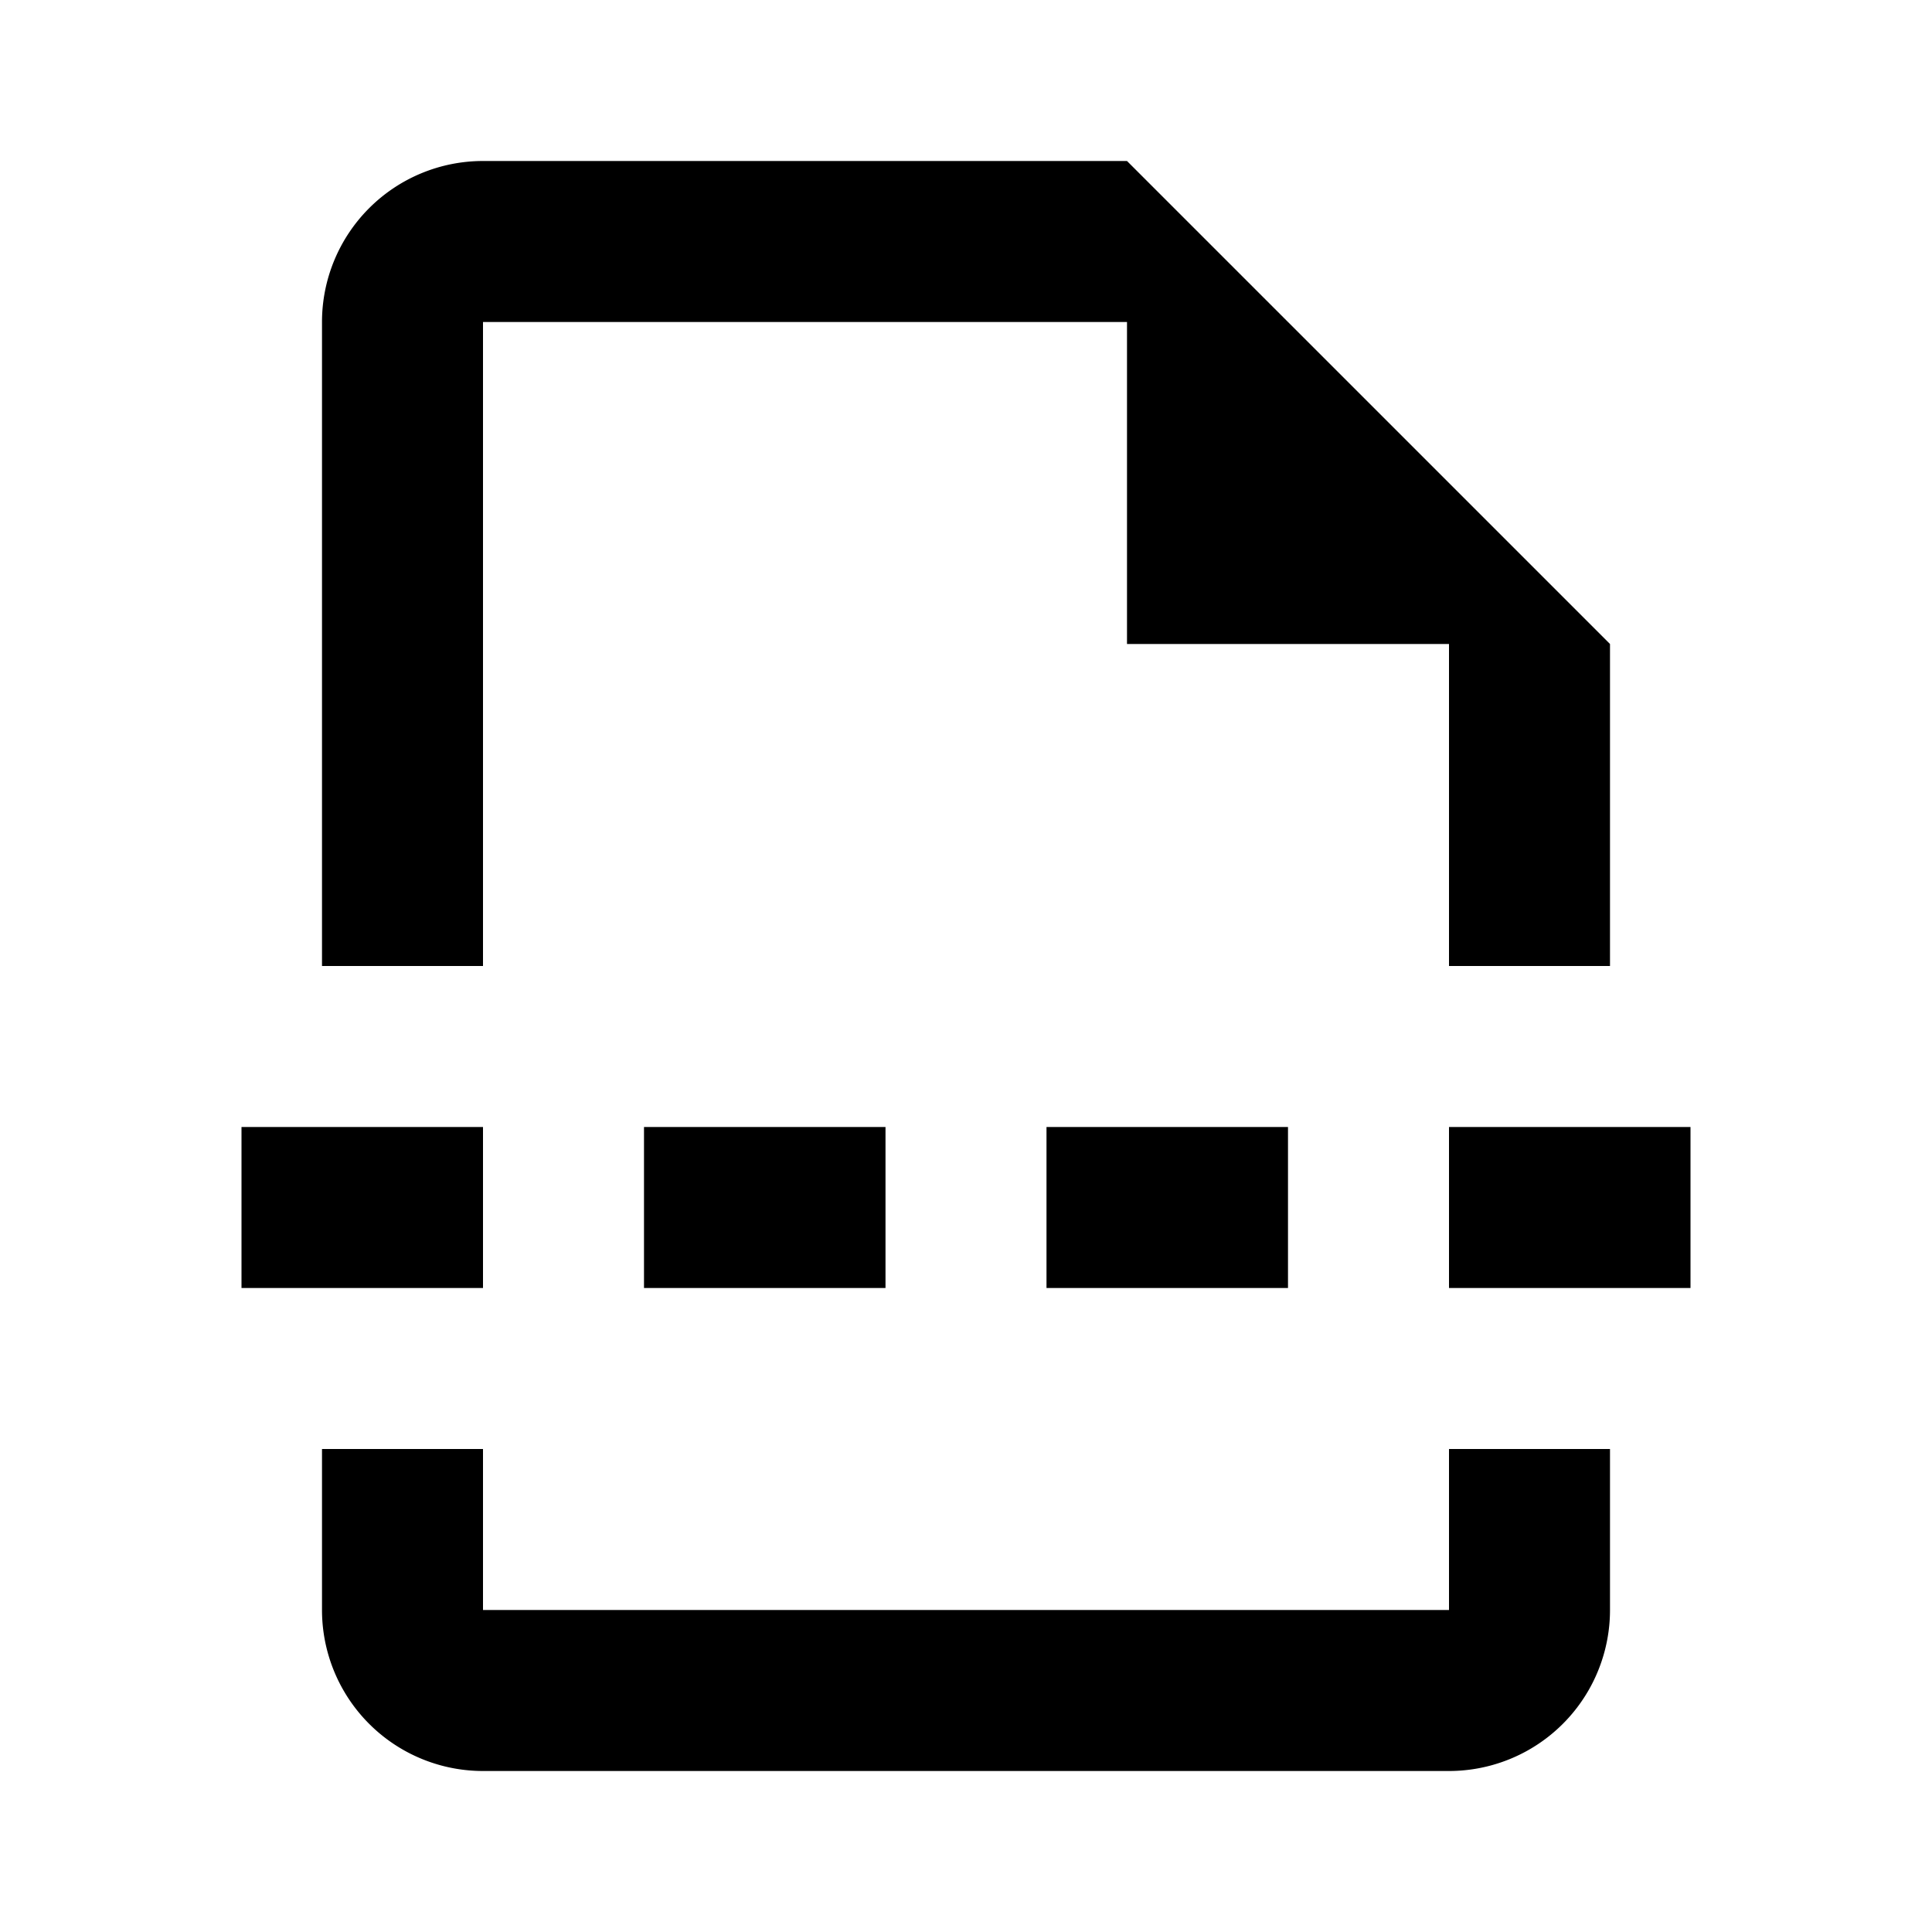
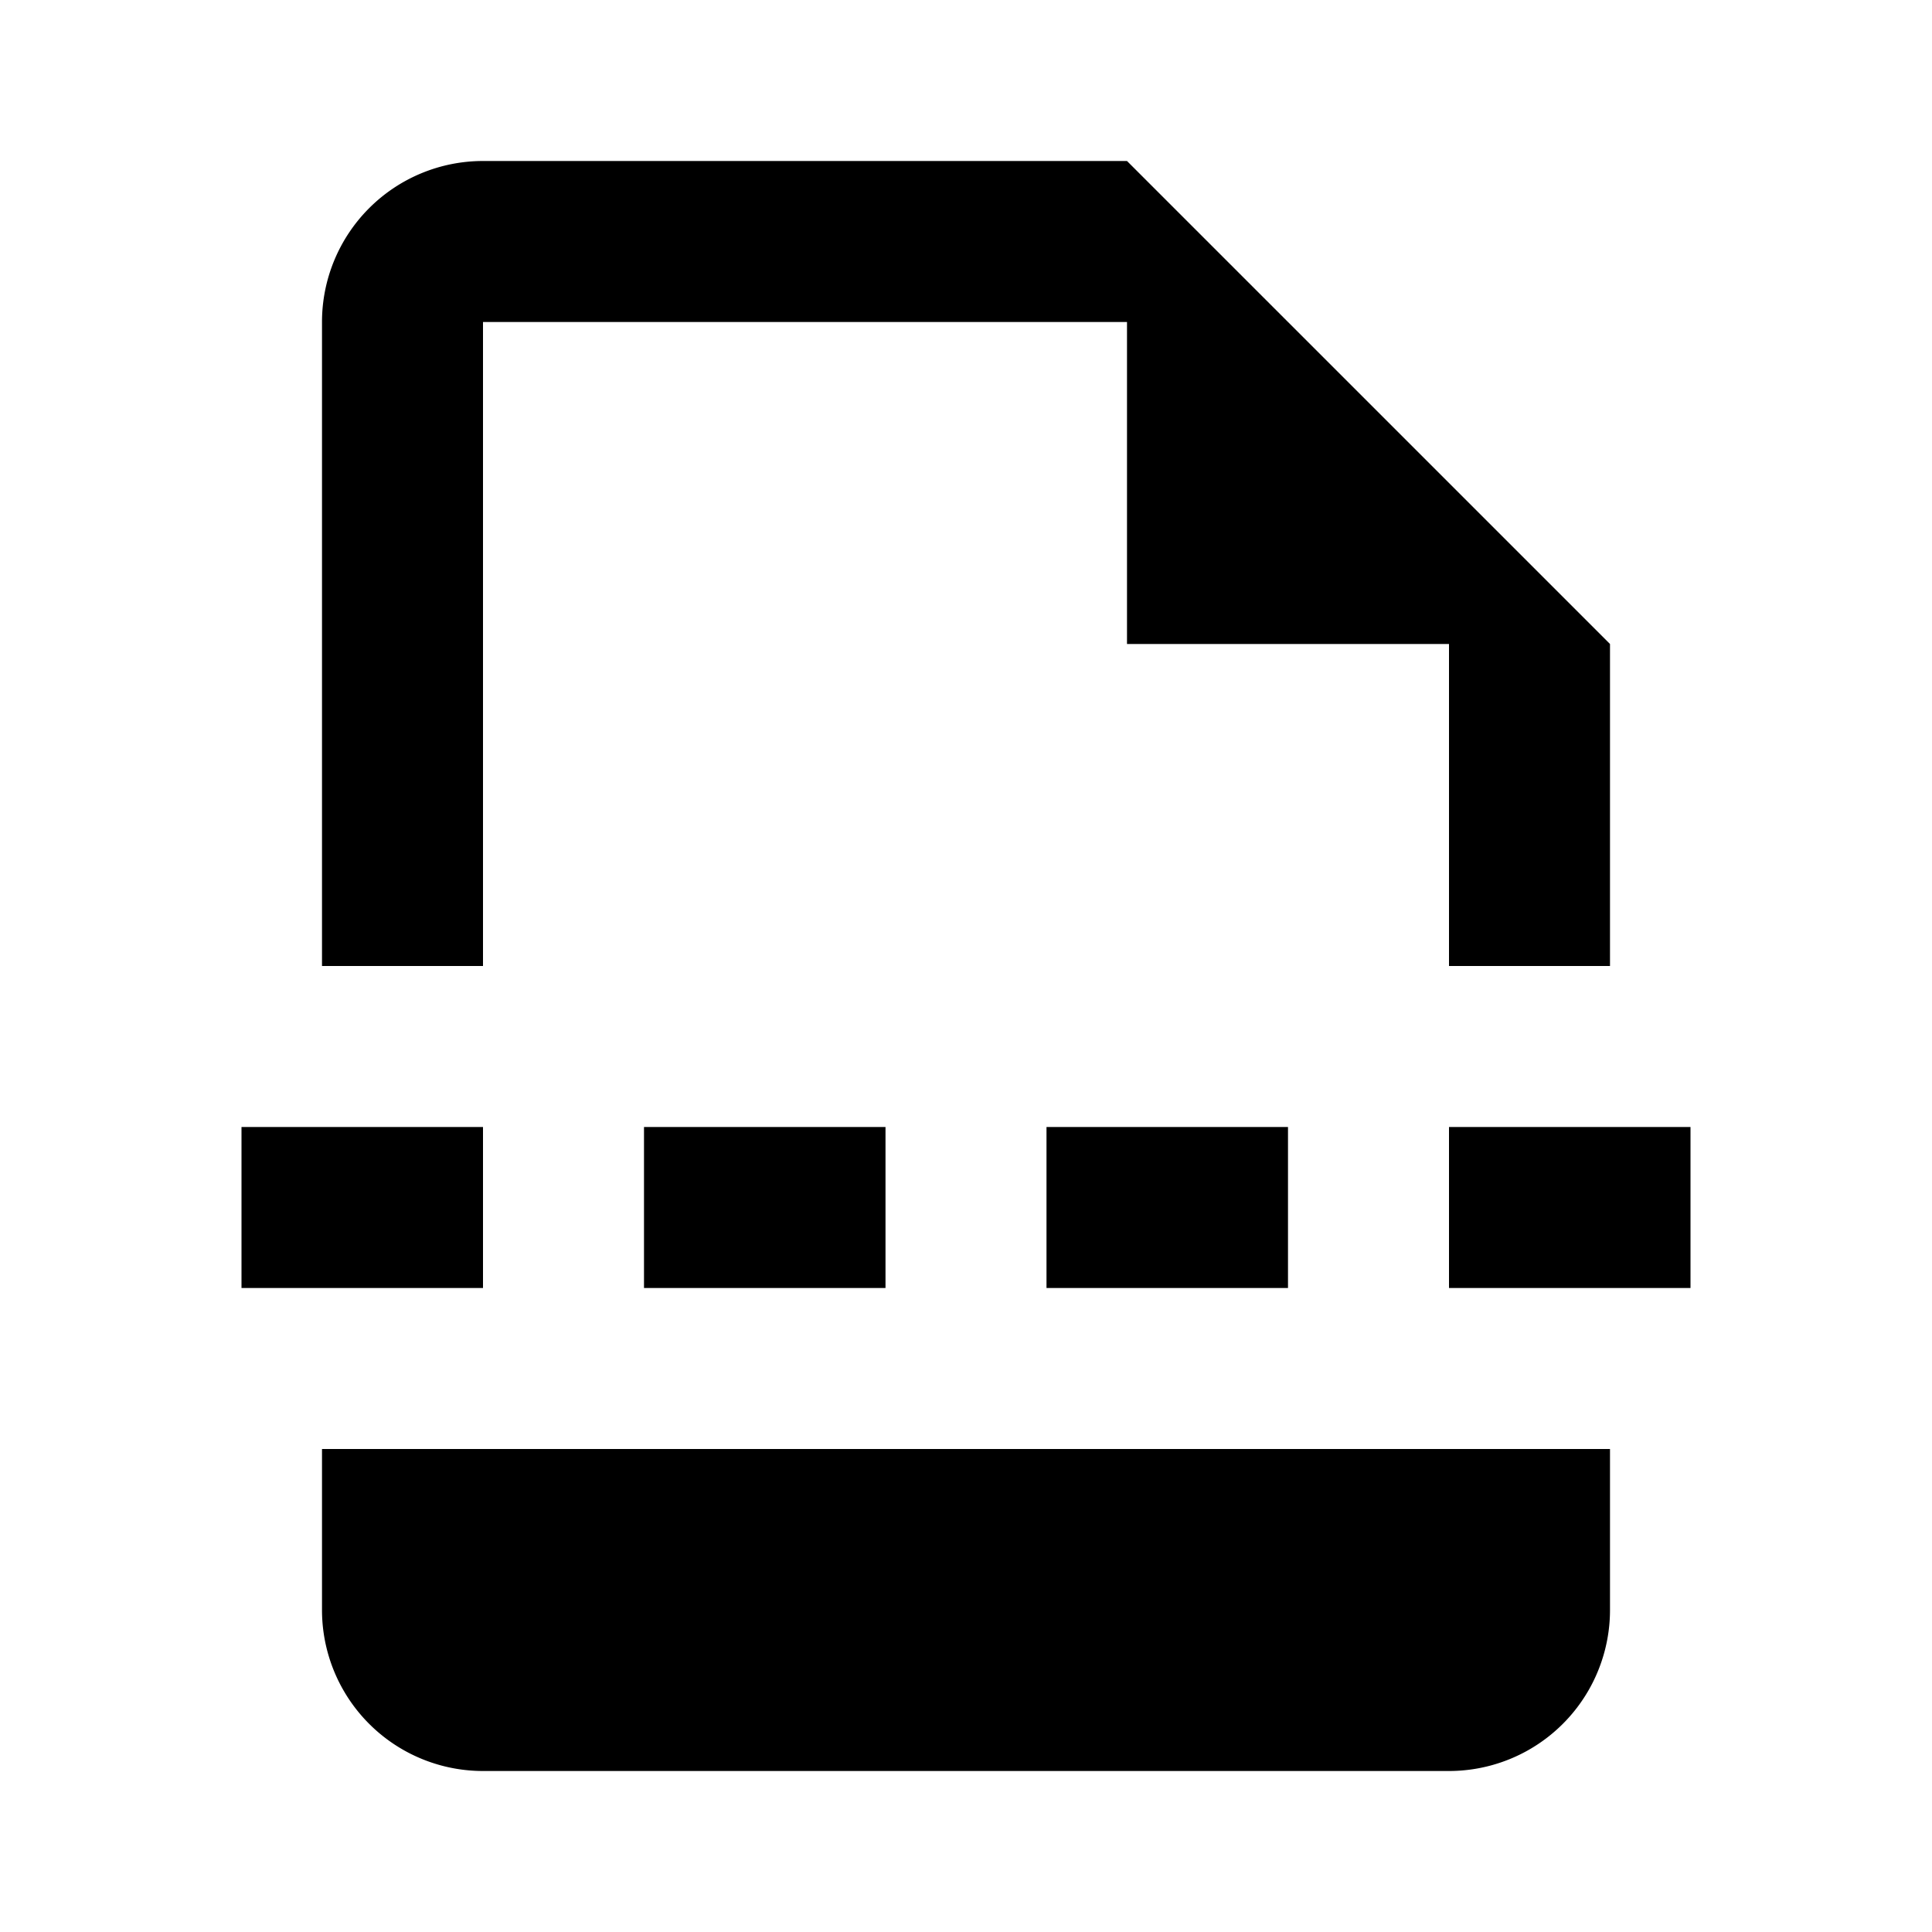
<svg xmlns="http://www.w3.org/2000/svg" width="800" height="800" viewBox="0 0 24 24">
-   <path fill="currentColor" d="M18 20H6v-2H4v2a2 2 0 0 0 2 2h12a2 2 0 0 0 2-2v-2h-2zM14 2H6a2 2 0 0 0-2 2v8h2V4h8v4h4v4h2V8zm-3 14H8v-2h3zm5 0h-3v-2h3zM3 14h3v2H3zm18 2h-3v-2h3z" />
+   <path fill="currentColor" d="M18 20v-2H4v2a2 2 0 0 0 2 2h12a2 2 0 0 0 2-2v-2h-2zM14 2H6a2 2 0 0 0-2 2v8h2V4h8v4h4v4h2V8zm-3 14H8v-2h3zm5 0h-3v-2h3zM3 14h3v2H3zm18 2h-3v-2h3z" />
</svg>